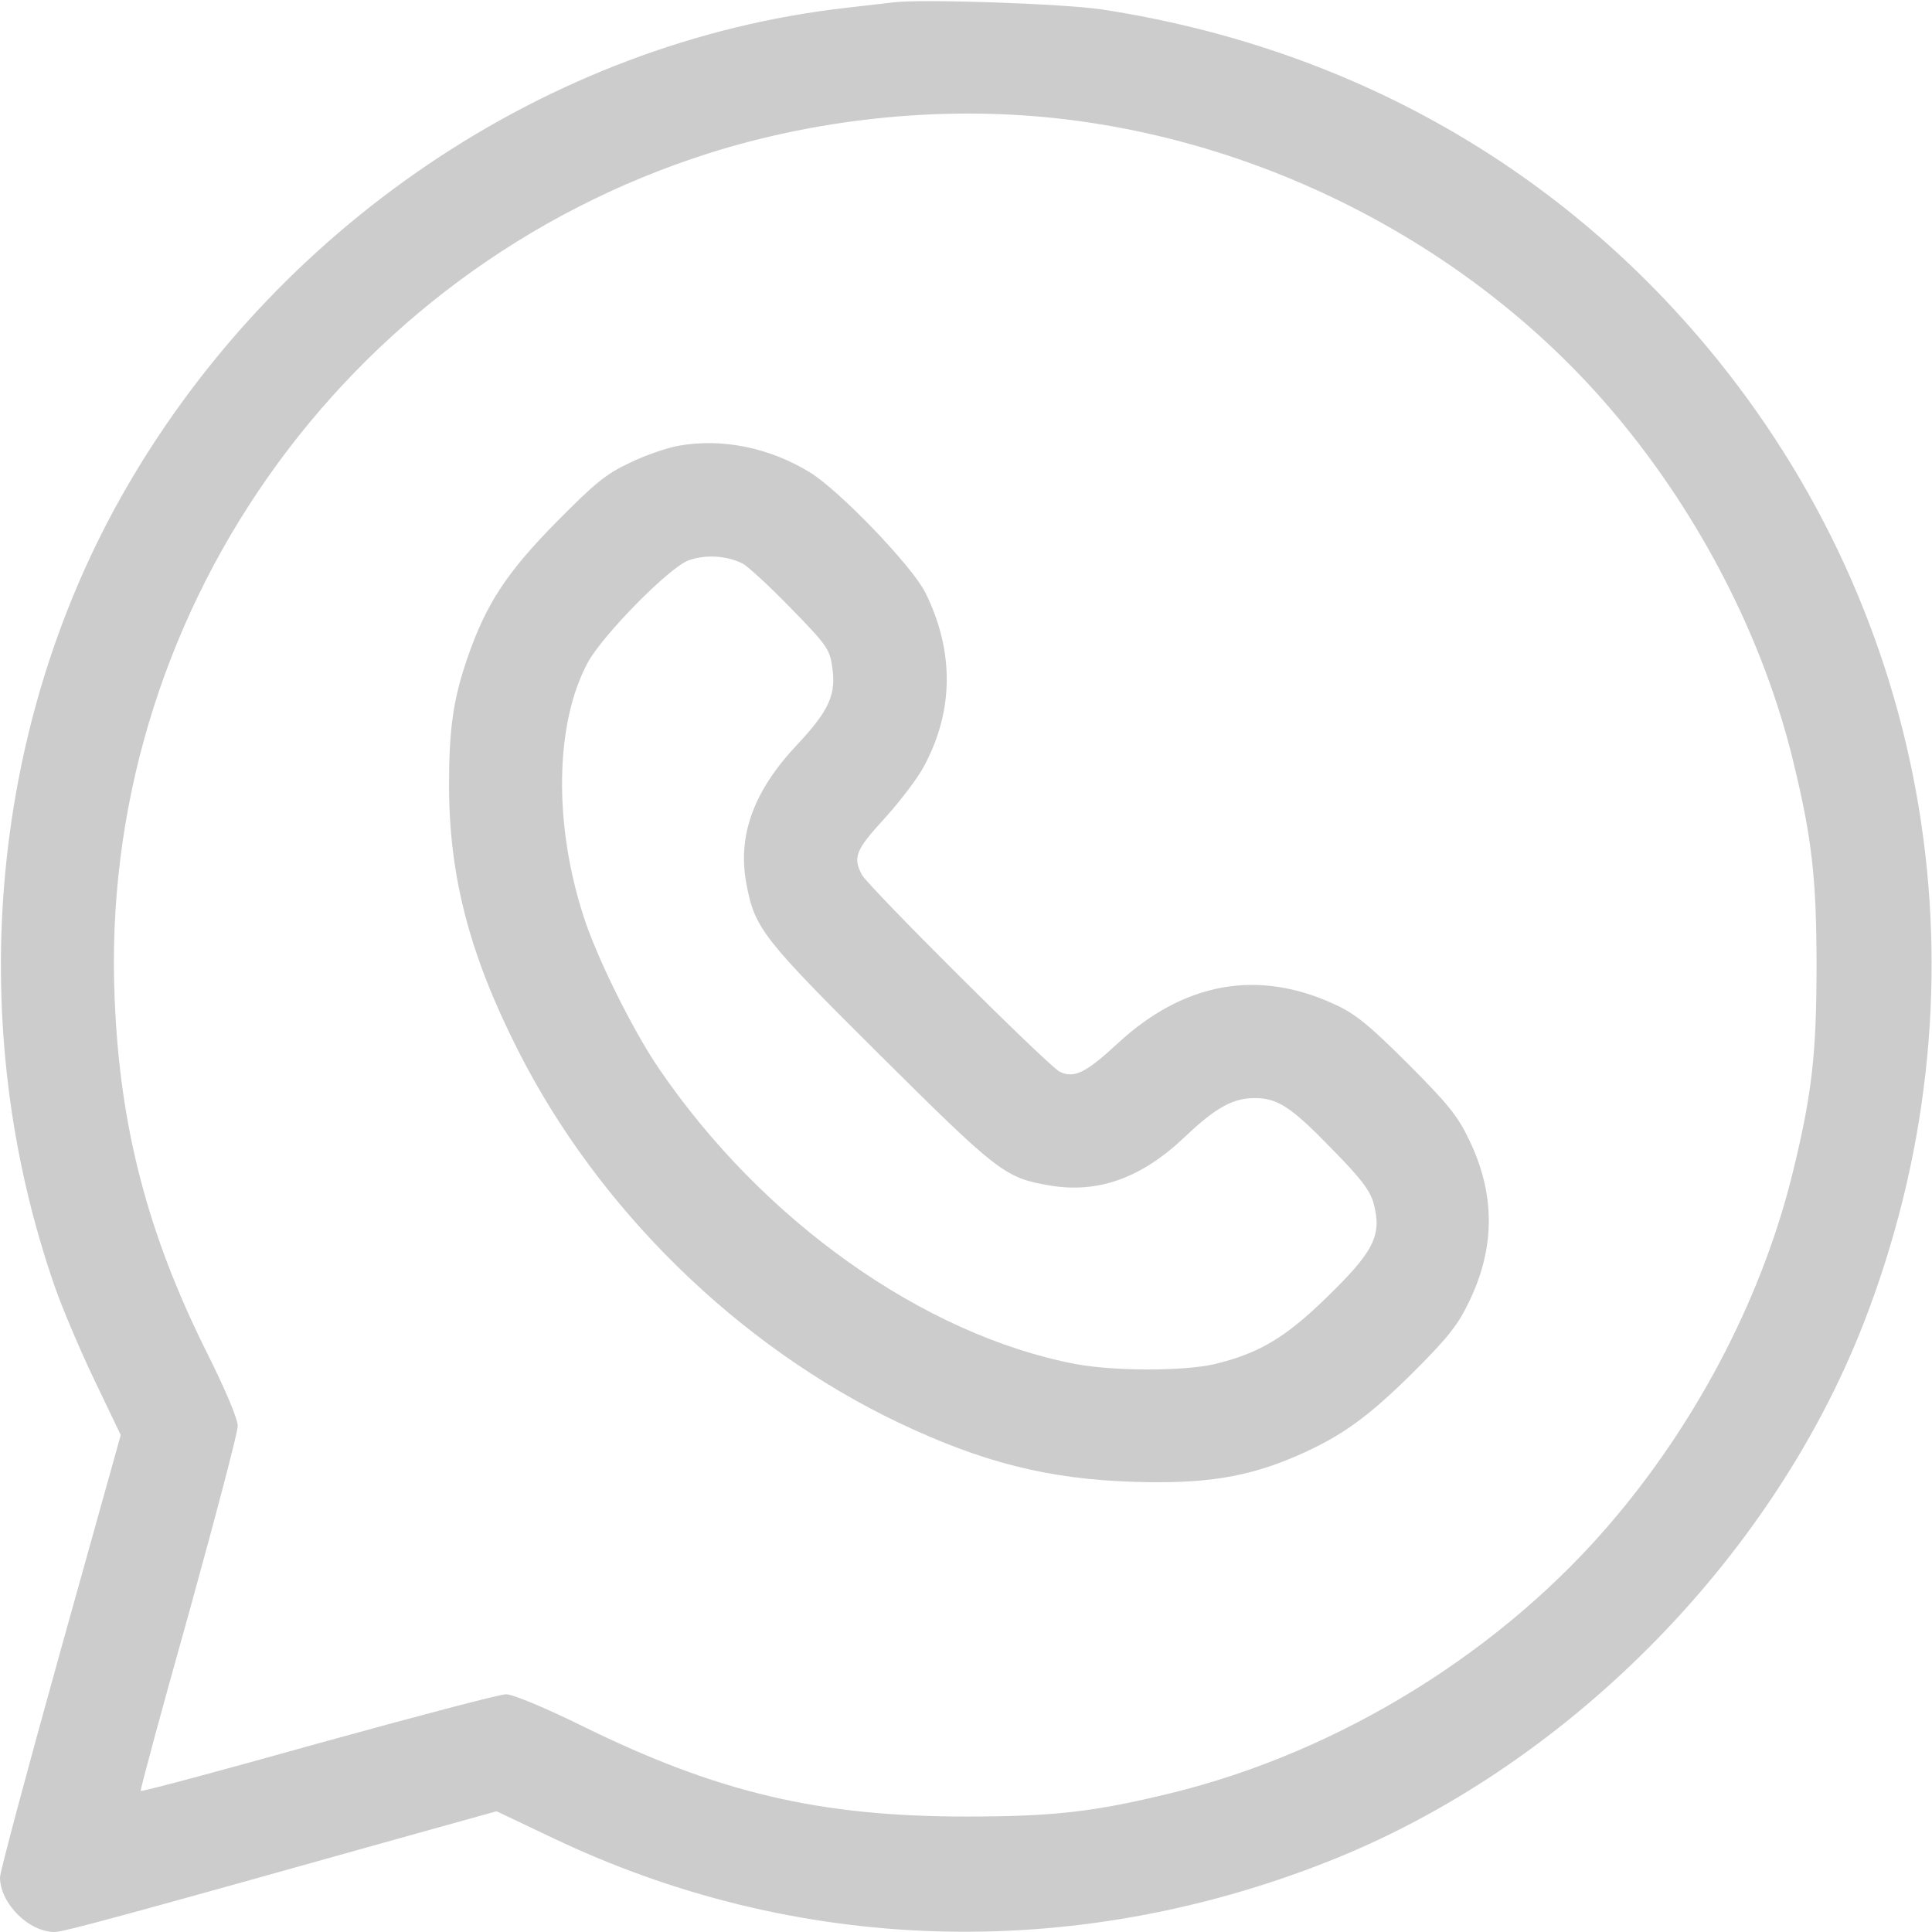
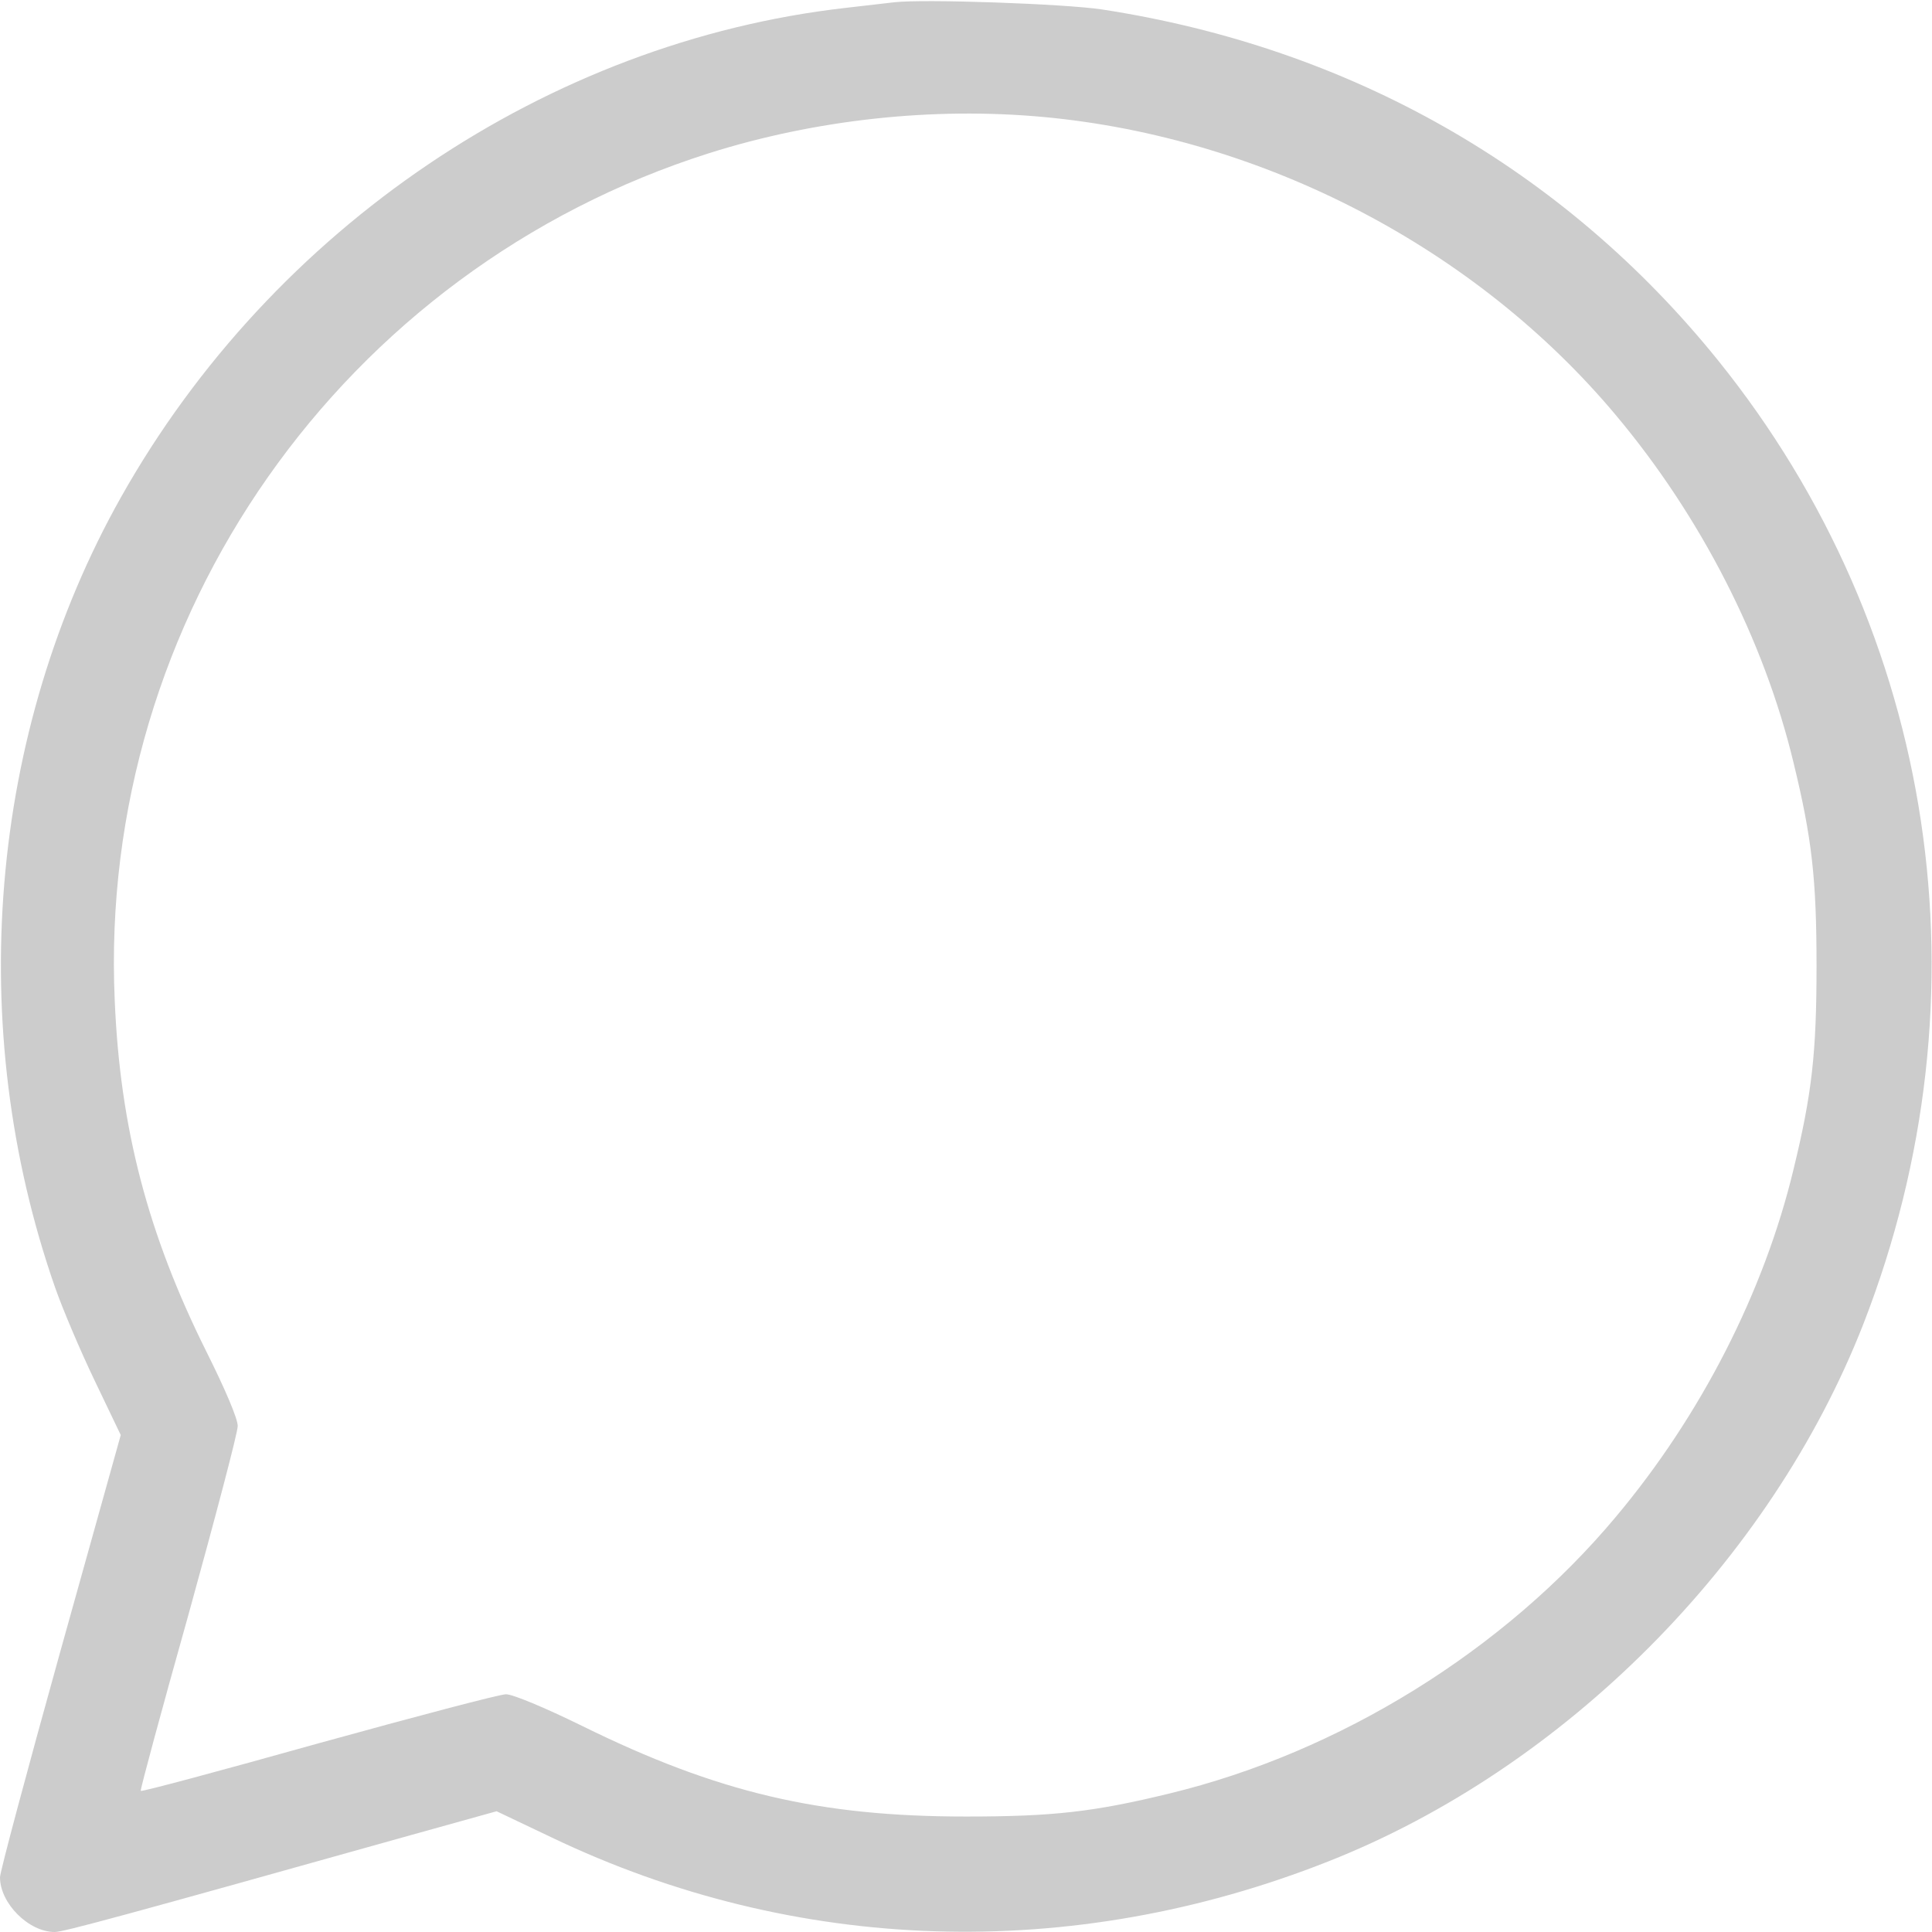
<svg xmlns="http://www.w3.org/2000/svg" version="1.0" width="512pt" height="512pt" viewBox="0 0 512 512" preserveAspectRatio="xMidYMid meet">
  <g transform="translate(0,512) scale(0.1,-0.1)" fill="#CCCCCC" stroke="none">
    <path d="M2370 5114 c-19 -2 -78 -9 -130 -15 -788 -90 -1517 -582 -1919 -1296 -351 -624 -416 -1405 -175 -2095 20 -57 67 -168 105 -247 l69 -144 -160 -573 c-88 -316 -160 -585 -160 -599 0 -69 76 -145 145 -145 23 0 185 44 941 256 l230 64 145 -69 c647 -310 1379 -333 2059 -64 626 247 1172 795 1418 1424 340 872 195 1834 -385 2554 -409 507 -974 829 -1633 930 -100 15 -472 28 -550 19z m395 -304 c583 -54 1146 -347 1517 -790 225 -268 393 -596 471 -921 49 -201 61 -309 61 -539 0 -230 -12 -338 -61 -539 -78 -325 -246 -653 -471 -921 -296 -354 -732 -624 -1183 -733 -201 -49 -309 -61 -539 -61 -388 0 -658 63 -1017 240 -100 49 -184 84 -202 84 -17 0 -240 -59 -497 -130 -257 -72 -469 -129 -471 -126 -2 2 55 213 127 469 71 257 130 480 130 498 0 19 -32 95 -83 197 -155 311 -229 593 -243 932 -45 1013 604 1936 1575 2244 282 89 592 123 886 96z" />
-     <path d="M1800 3939 c-30 -5 -89 -25 -130 -45 -64 -30 -92 -53 -195 -157 -133 -135 -187 -218 -236 -360 -38 -110 -49 -188 -49 -338 0 -240 54 -448 182 -701 213 -422 584 -785 1009 -988 223 -106 398 -150 624 -157 187 -6 301 12 432 69 117 51 187 101 309 222 91 91 118 125 147 186 70 144 70 286 0 430 -30 63 -57 96 -162 201 -101 101 -139 132 -191 156 -205 96 -402 61 -579 -103 -83 -77 -115 -93 -153 -74 -32 17 -506 489 -524 522 -24 46 -17 65 60 149 41 45 89 108 105 139 79 147 80 305 3 460 -35 70 -229 272 -307 319 -107 65 -231 90 -345 70z m169 -313 c14 -8 72 -61 128 -119 92 -94 102 -108 108 -152 12 -75 -7 -117 -92 -208 -116 -123 -159 -241 -135 -369 22 -118 42 -144 355 -455 314 -312 331 -325 451 -345 128 -21 243 21 358 131 80 76 126 101 183 101 60 0 96 -23 201 -131 81 -82 104 -113 114 -147 23 -86 2 -128 -127 -253 -108 -105 -178 -146 -294 -174 -83 -19 -264 -19 -368 0 -403 77 -830 379 -1106 785 -68 100 -164 293 -199 403 -79 245 -75 509 11 670 39 73 217 254 268 272 44 16 101 13 144 -9z" />
  </g>
</svg>